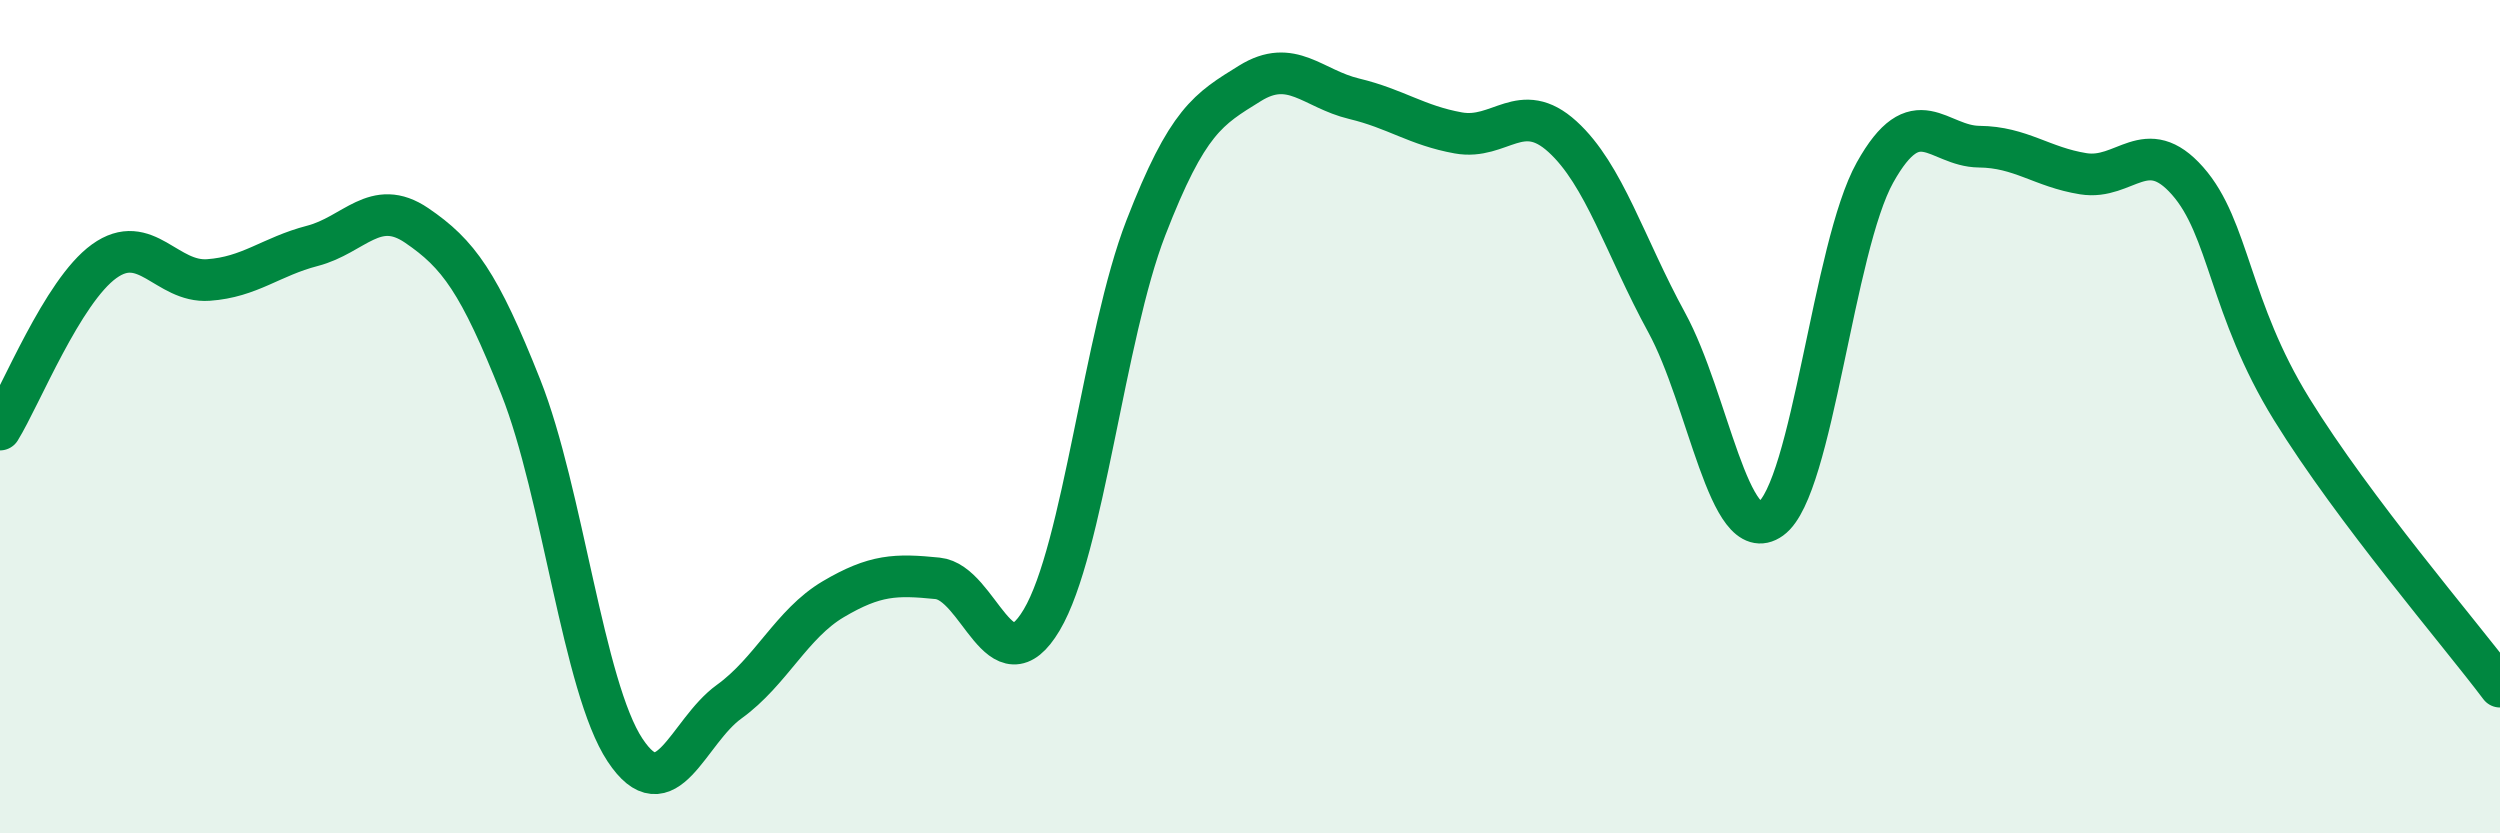
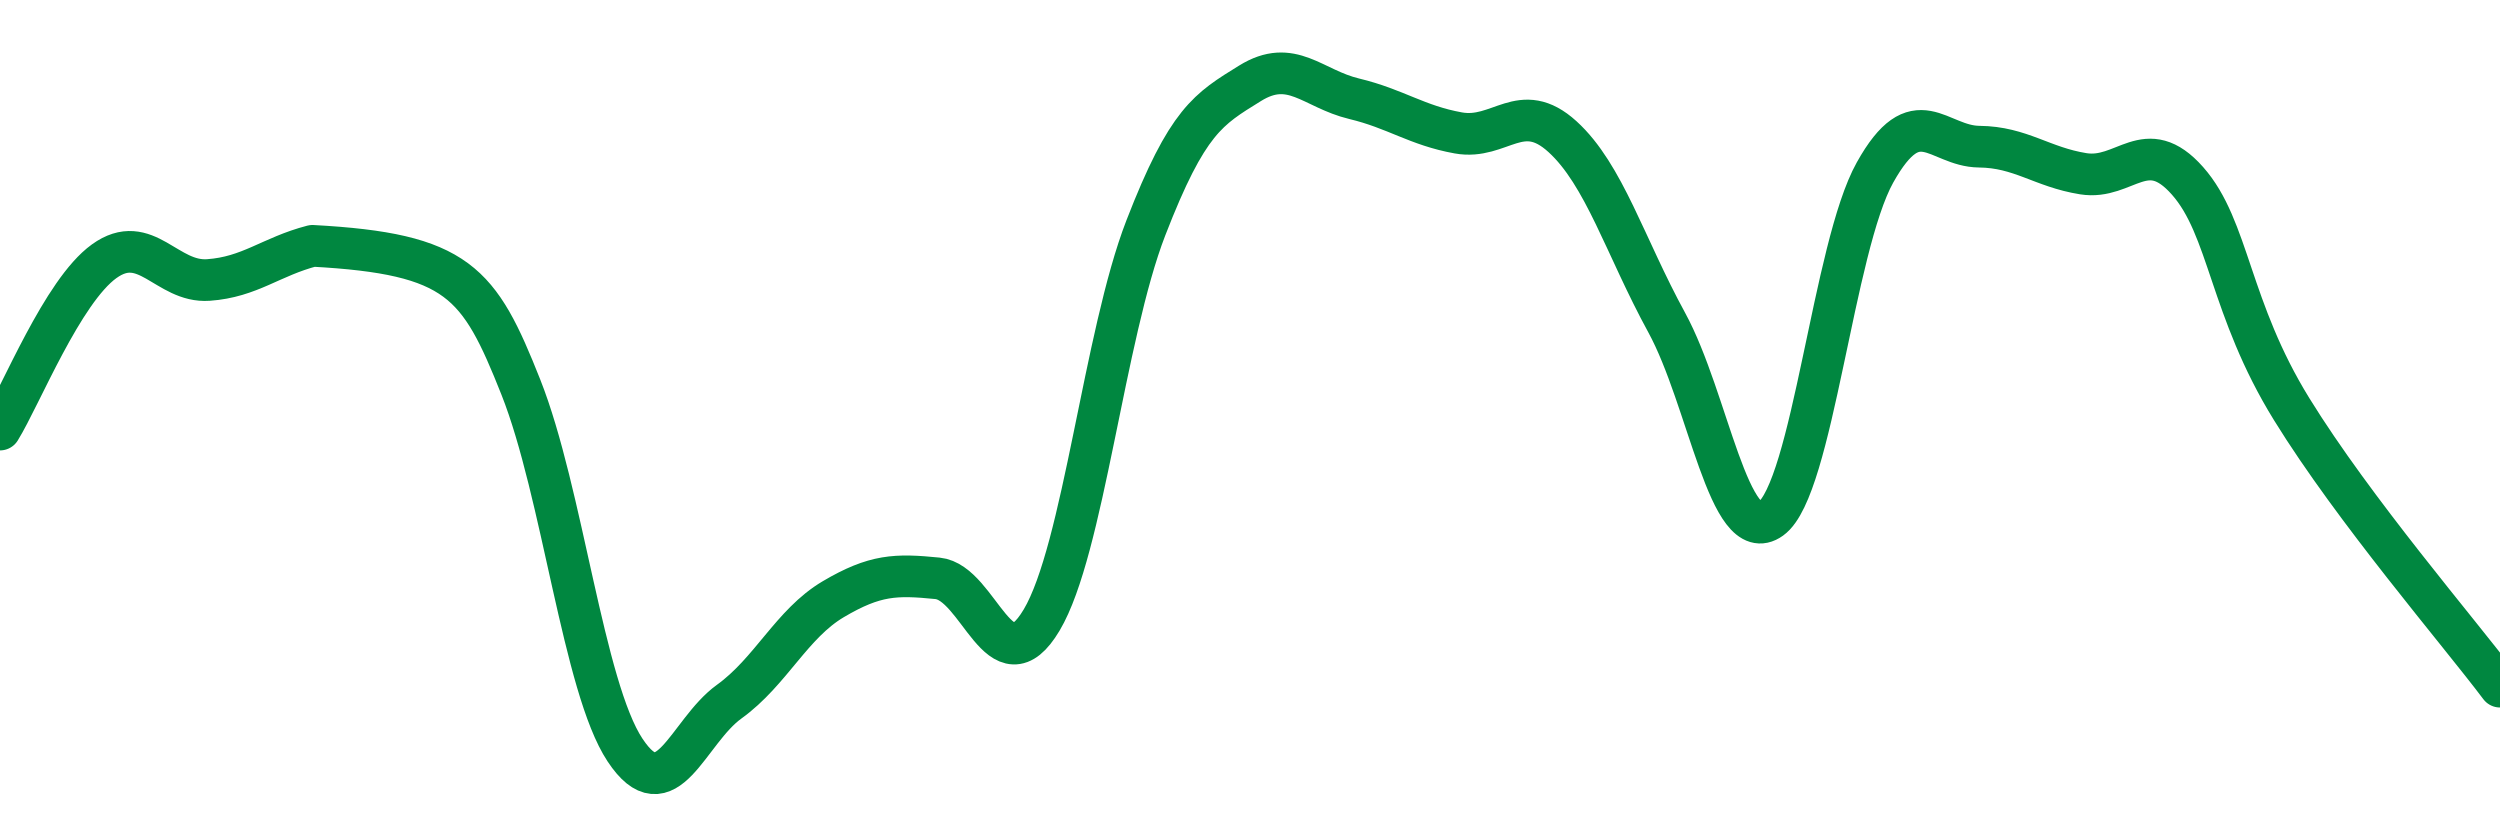
<svg xmlns="http://www.w3.org/2000/svg" width="60" height="20" viewBox="0 0 60 20">
-   <path d="M 0,10.31 C 0.5,9.5 1.5,6.99 2.5,6.27 C 3.5,5.55 4,6.79 5,6.72 C 6,6.65 6.5,6.16 7.5,5.9 C 8.5,5.64 9,4.73 10,5.41 C 11,6.09 11.5,6.77 12.5,9.29 C 13.5,11.81 14,16.49 15,18 C 16,19.51 16.5,17.56 17.5,16.84 C 18.5,16.12 19,14.97 20,14.38 C 21,13.79 21.5,13.78 22.5,13.88 C 23.5,13.98 24,16.56 25,14.88 C 26,13.2 26.5,8.05 27.5,5.47 C 28.5,2.89 29,2.62 30,2 C 31,1.38 31.5,2.13 32.5,2.37 C 33.5,2.61 34,3.01 35,3.19 C 36,3.37 36.5,2.37 37.5,3.28 C 38.5,4.19 39,5.91 40,7.74 C 41,9.57 41.5,13.17 42.5,12.45 C 43.5,11.73 44,5.93 45,4.14 C 46,2.35 46.5,3.51 47.5,3.52 C 48.5,3.53 49,4.01 50,4.17 C 51,4.33 51.5,3.21 52.5,4.34 C 53.5,5.47 53.5,7.39 55,9.82 C 56.5,12.25 59,15.15 60,16.48L60 20L0 20Z" fill="#008740" opacity="0.1" stroke-linecap="round" stroke-linejoin="round" />
-   <path d="M 0,10.31 C 0.5,9.5 1.5,6.99 2.5,6.27 C 3.5,5.55 4,6.79 5,6.72 C 6,6.65 6.5,6.16 7.5,5.9 C 8.5,5.64 9,4.73 10,5.41 C 11,6.09 11.5,6.77 12.5,9.29 C 13.5,11.81 14,16.49 15,18 C 16,19.51 16.5,17.56 17.5,16.84 C 18.5,16.12 19,14.97 20,14.38 C 21,13.79 21.5,13.78 22.5,13.88 C 23.5,13.98 24,16.56 25,14.88 C 26,13.2 26.5,8.05 27.5,5.47 C 28.5,2.89 29,2.62 30,2 C 31,1.38 31.5,2.13 32.5,2.37 C 33.5,2.61 34,3.01 35,3.19 C 36,3.37 36.5,2.37 37.5,3.28 C 38.5,4.19 39,5.91 40,7.74 C 41,9.57 41.5,13.17 42.5,12.45 C 43.5,11.73 44,5.93 45,4.14 C 46,2.35 46.5,3.51 47.5,3.52 C 48.5,3.53 49,4.01 50,4.17 C 51,4.33 51.5,3.21 52.5,4.34 C 53.5,5.47 53.5,7.39 55,9.82 C 56.5,12.25 59,15.15 60,16.48" stroke="#008740" stroke-width="1" fill="none" stroke-linecap="round" stroke-linejoin="round" />
+   <path d="M 0,10.31 C 0.5,9.5 1.5,6.99 2.5,6.27 C 3.5,5.55 4,6.79 5,6.72 C 6,6.65 6.5,6.16 7.5,5.9 C 11,6.09 11.5,6.77 12.5,9.29 C 13.5,11.81 14,16.49 15,18 C 16,19.51 16.5,17.56 17.5,16.84 C 18.5,16.12 19,14.97 20,14.38 C 21,13.79 21.5,13.78 22.5,13.88 C 23.5,13.98 24,16.56 25,14.88 C 26,13.2 26.5,8.05 27.5,5.47 C 28.5,2.89 29,2.62 30,2 C 31,1.38 31.5,2.13 32.5,2.37 C 33.5,2.61 34,3.01 35,3.19 C 36,3.37 36.5,2.37 37.5,3.28 C 38.5,4.19 39,5.91 40,7.74 C 41,9.57 41.5,13.17 42.5,12.45 C 43.5,11.73 44,5.93 45,4.14 C 46,2.35 46.5,3.51 47.5,3.52 C 48.5,3.53 49,4.01 50,4.17 C 51,4.33 51.5,3.21 52.5,4.34 C 53.5,5.47 53.5,7.39 55,9.82 C 56.5,12.25 59,15.15 60,16.48" stroke="#008740" stroke-width="1" fill="none" stroke-linecap="round" stroke-linejoin="round" />
</svg>